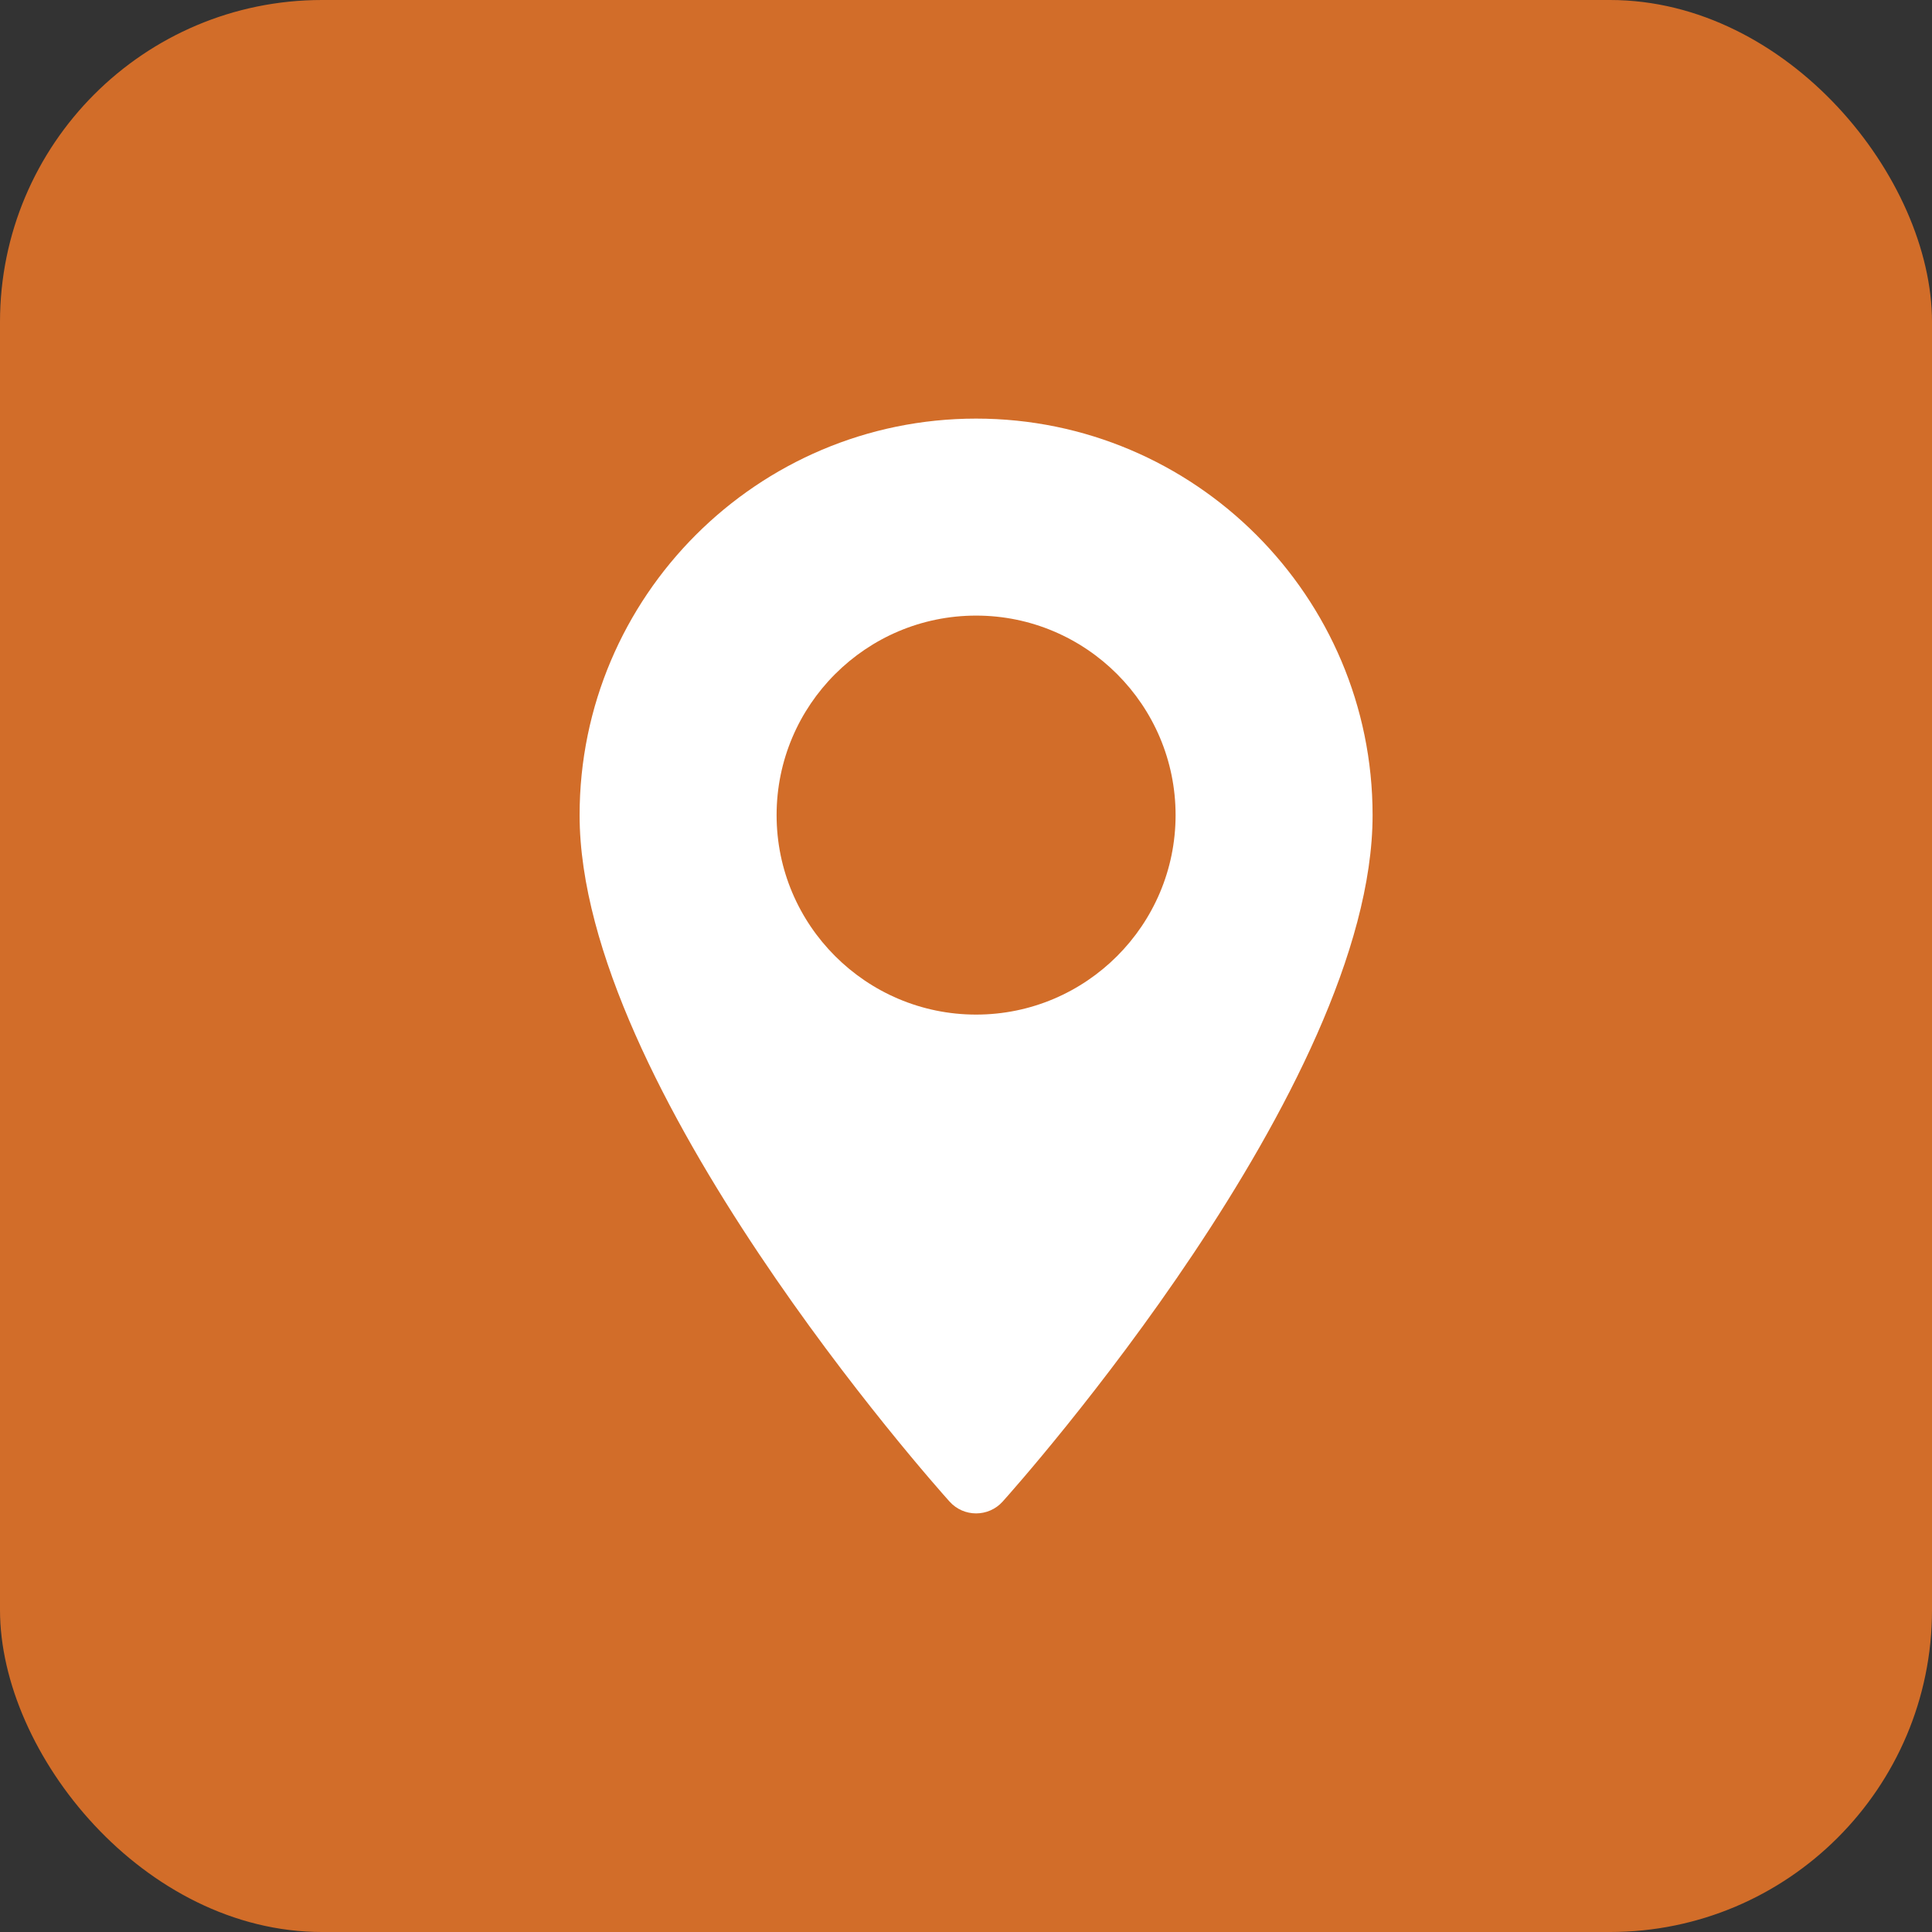
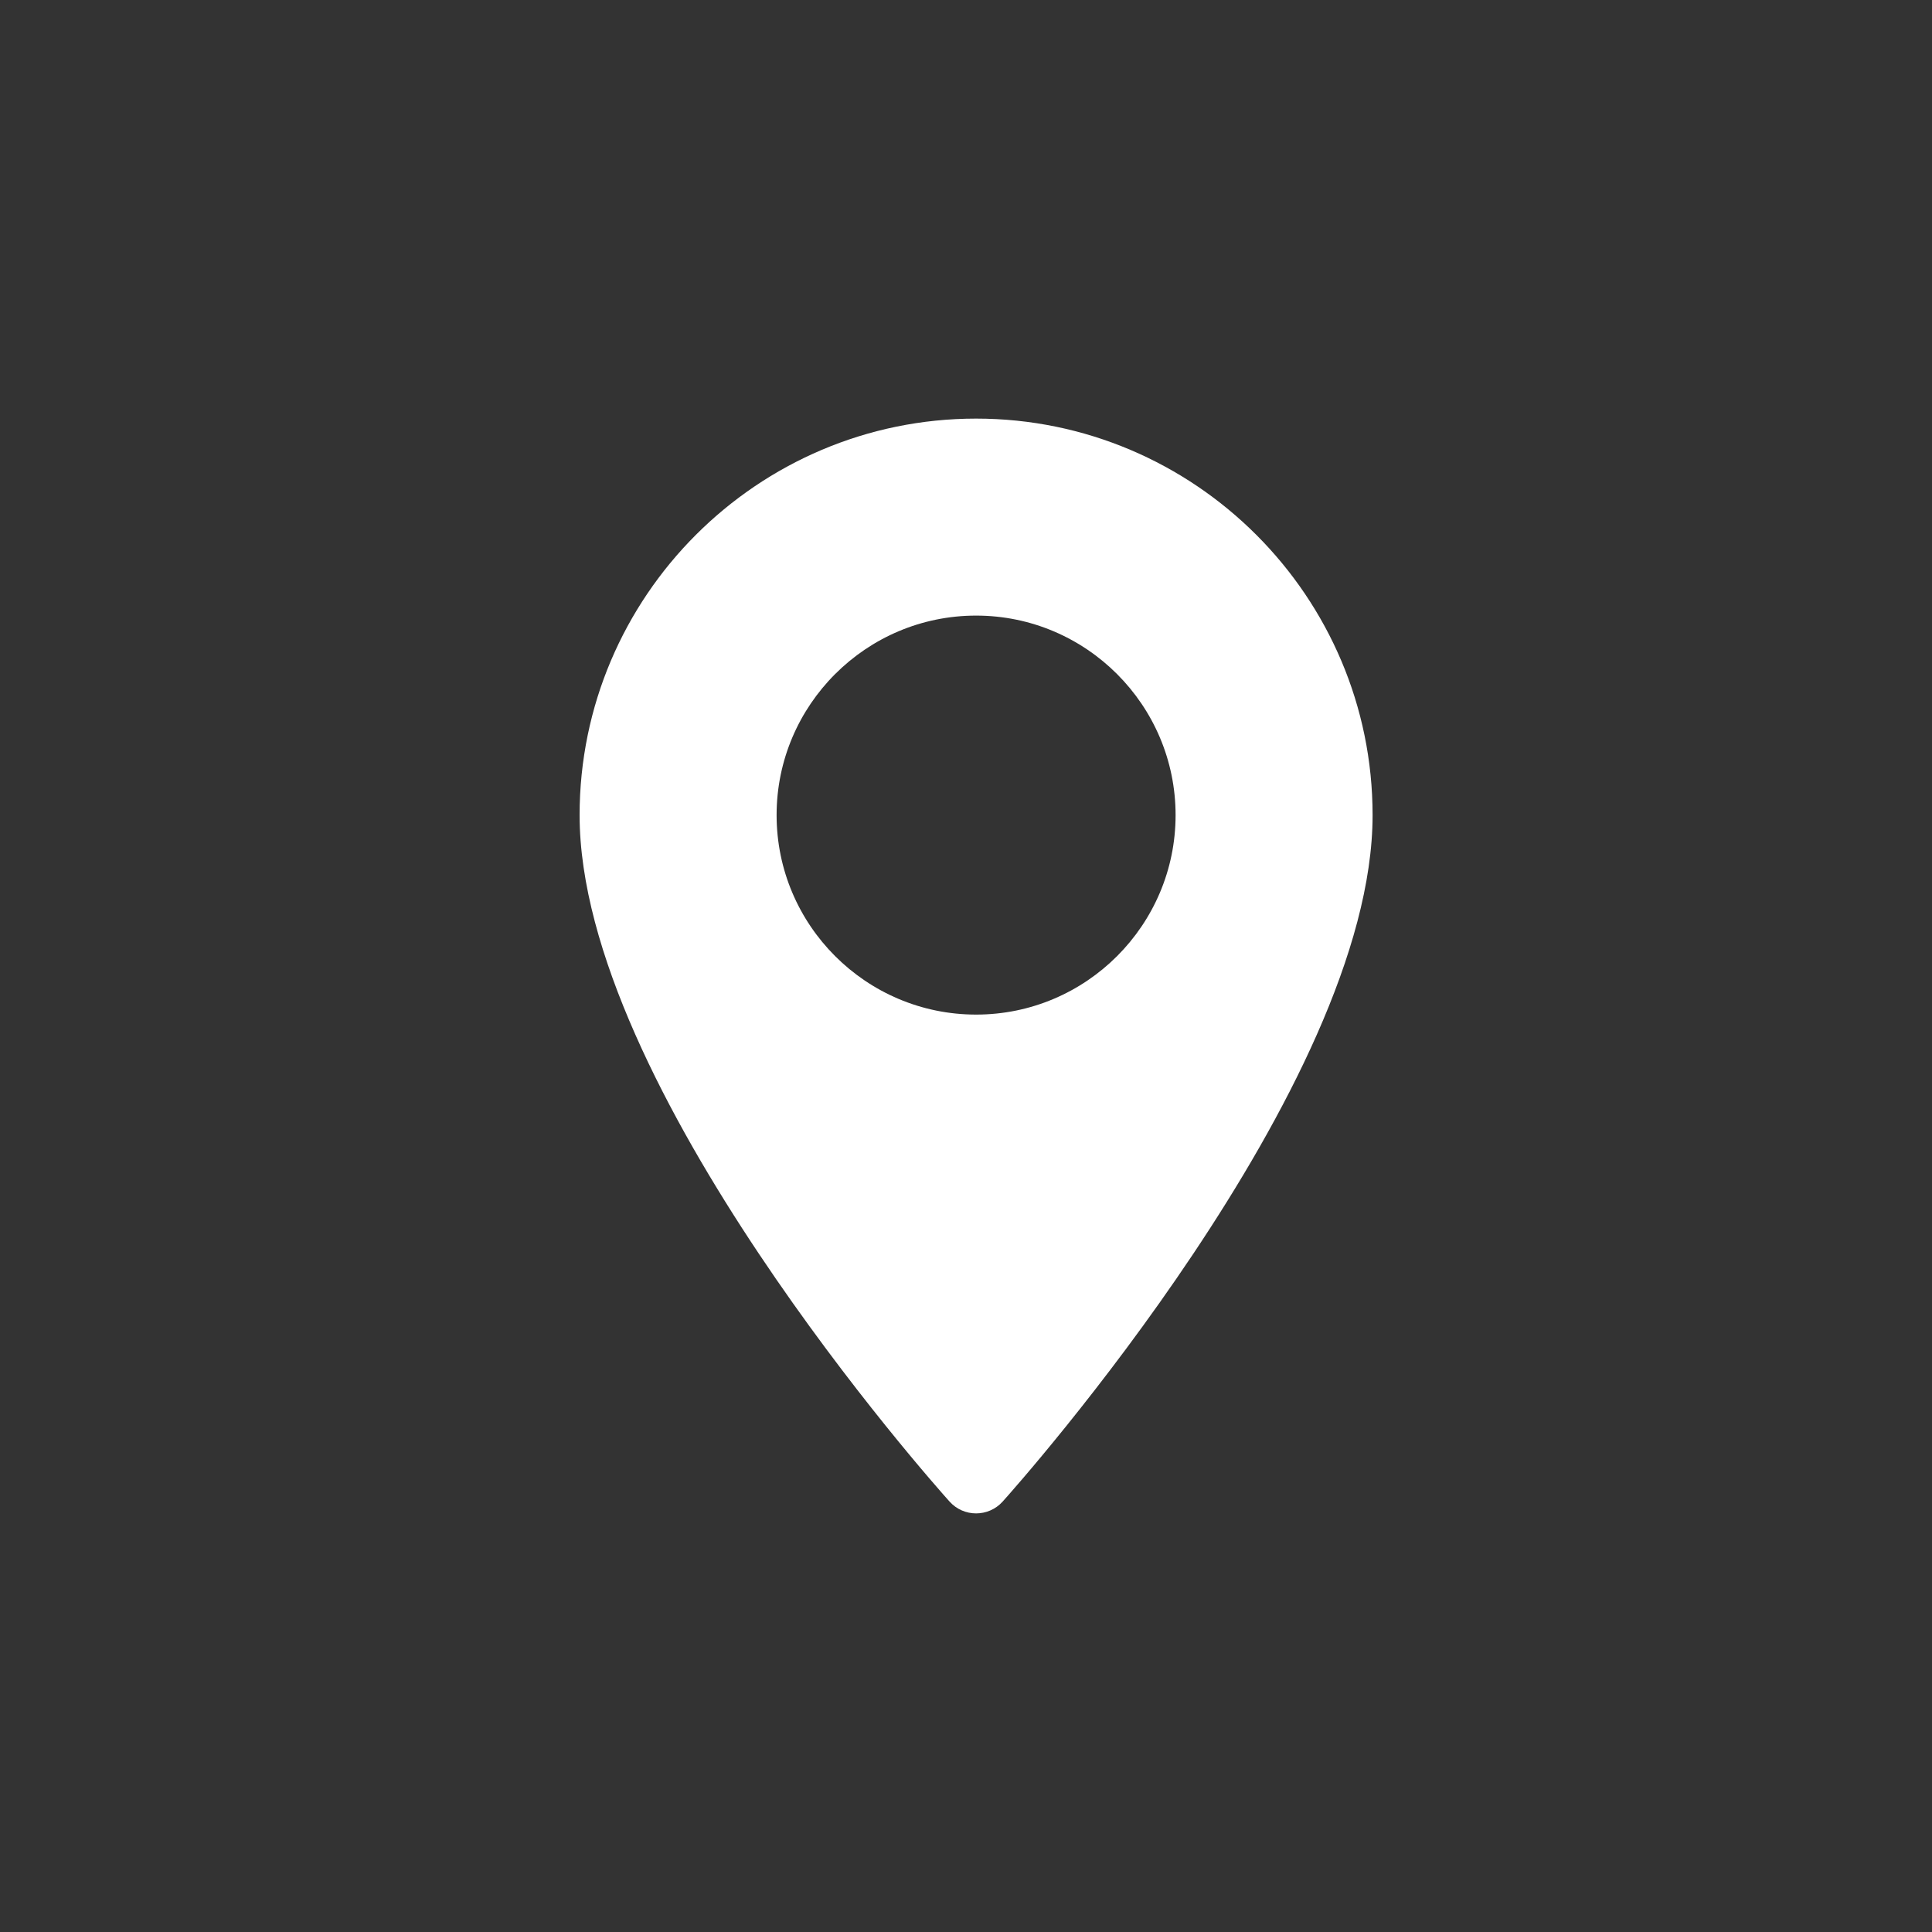
<svg xmlns="http://www.w3.org/2000/svg" width="60" height="60" viewBox="0 0 60 60" fill="none">
  <rect x="0" y="0" width="60" height="60" fill="#333333" stroke="none" />
-   <rect width="60" height="60" rx="10" fill="#d26d29" />
  <path d="M30.314 13C23.524 13 18 18.524 18 25.314C18 33.74 29.019 46.11 29.489 46.632C29.929 47.123 30.699 47.122 31.139 46.632C31.608 46.11 42.627 33.74 42.627 25.314C42.627 18.524 37.103 13 30.314 13ZM30.314 31.509C26.898 31.509 24.118 28.73 24.118 25.314C24.118 21.897 26.898 19.118 30.314 19.118C33.73 19.118 36.509 21.898 36.509 25.314C36.509 28.73 33.73 31.509 30.314 31.509Z" fill="white" />
</svg>